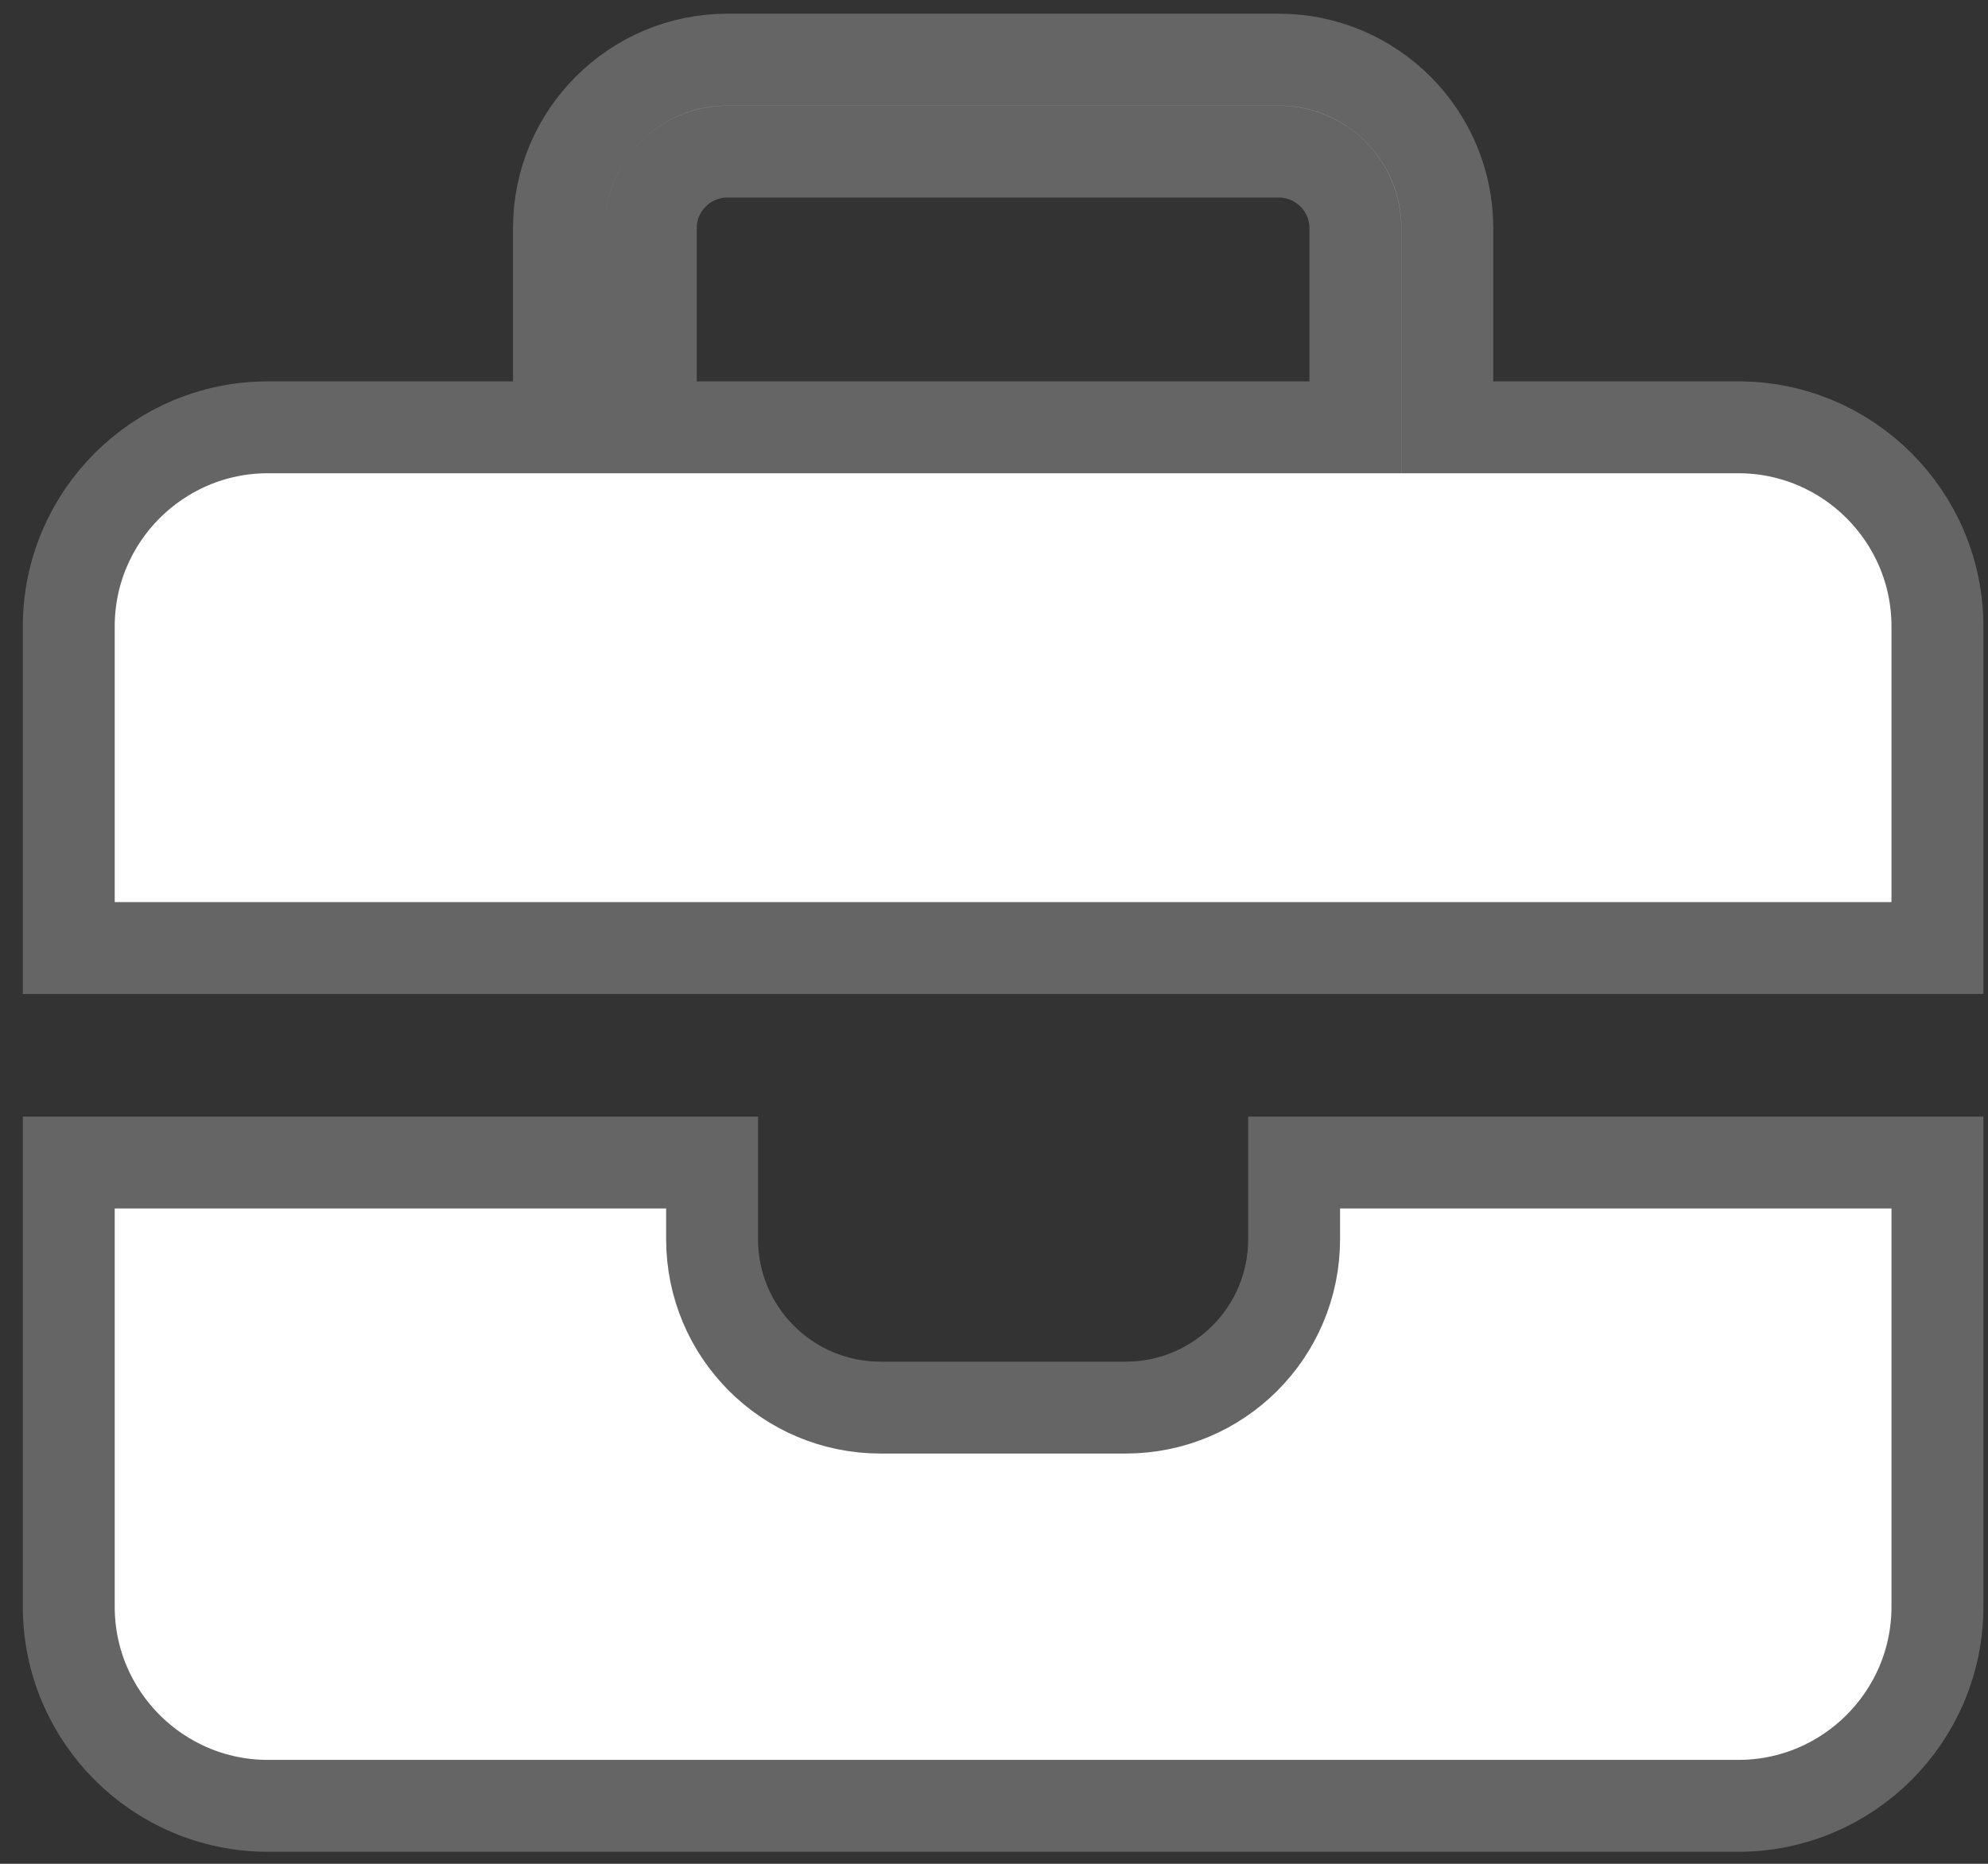
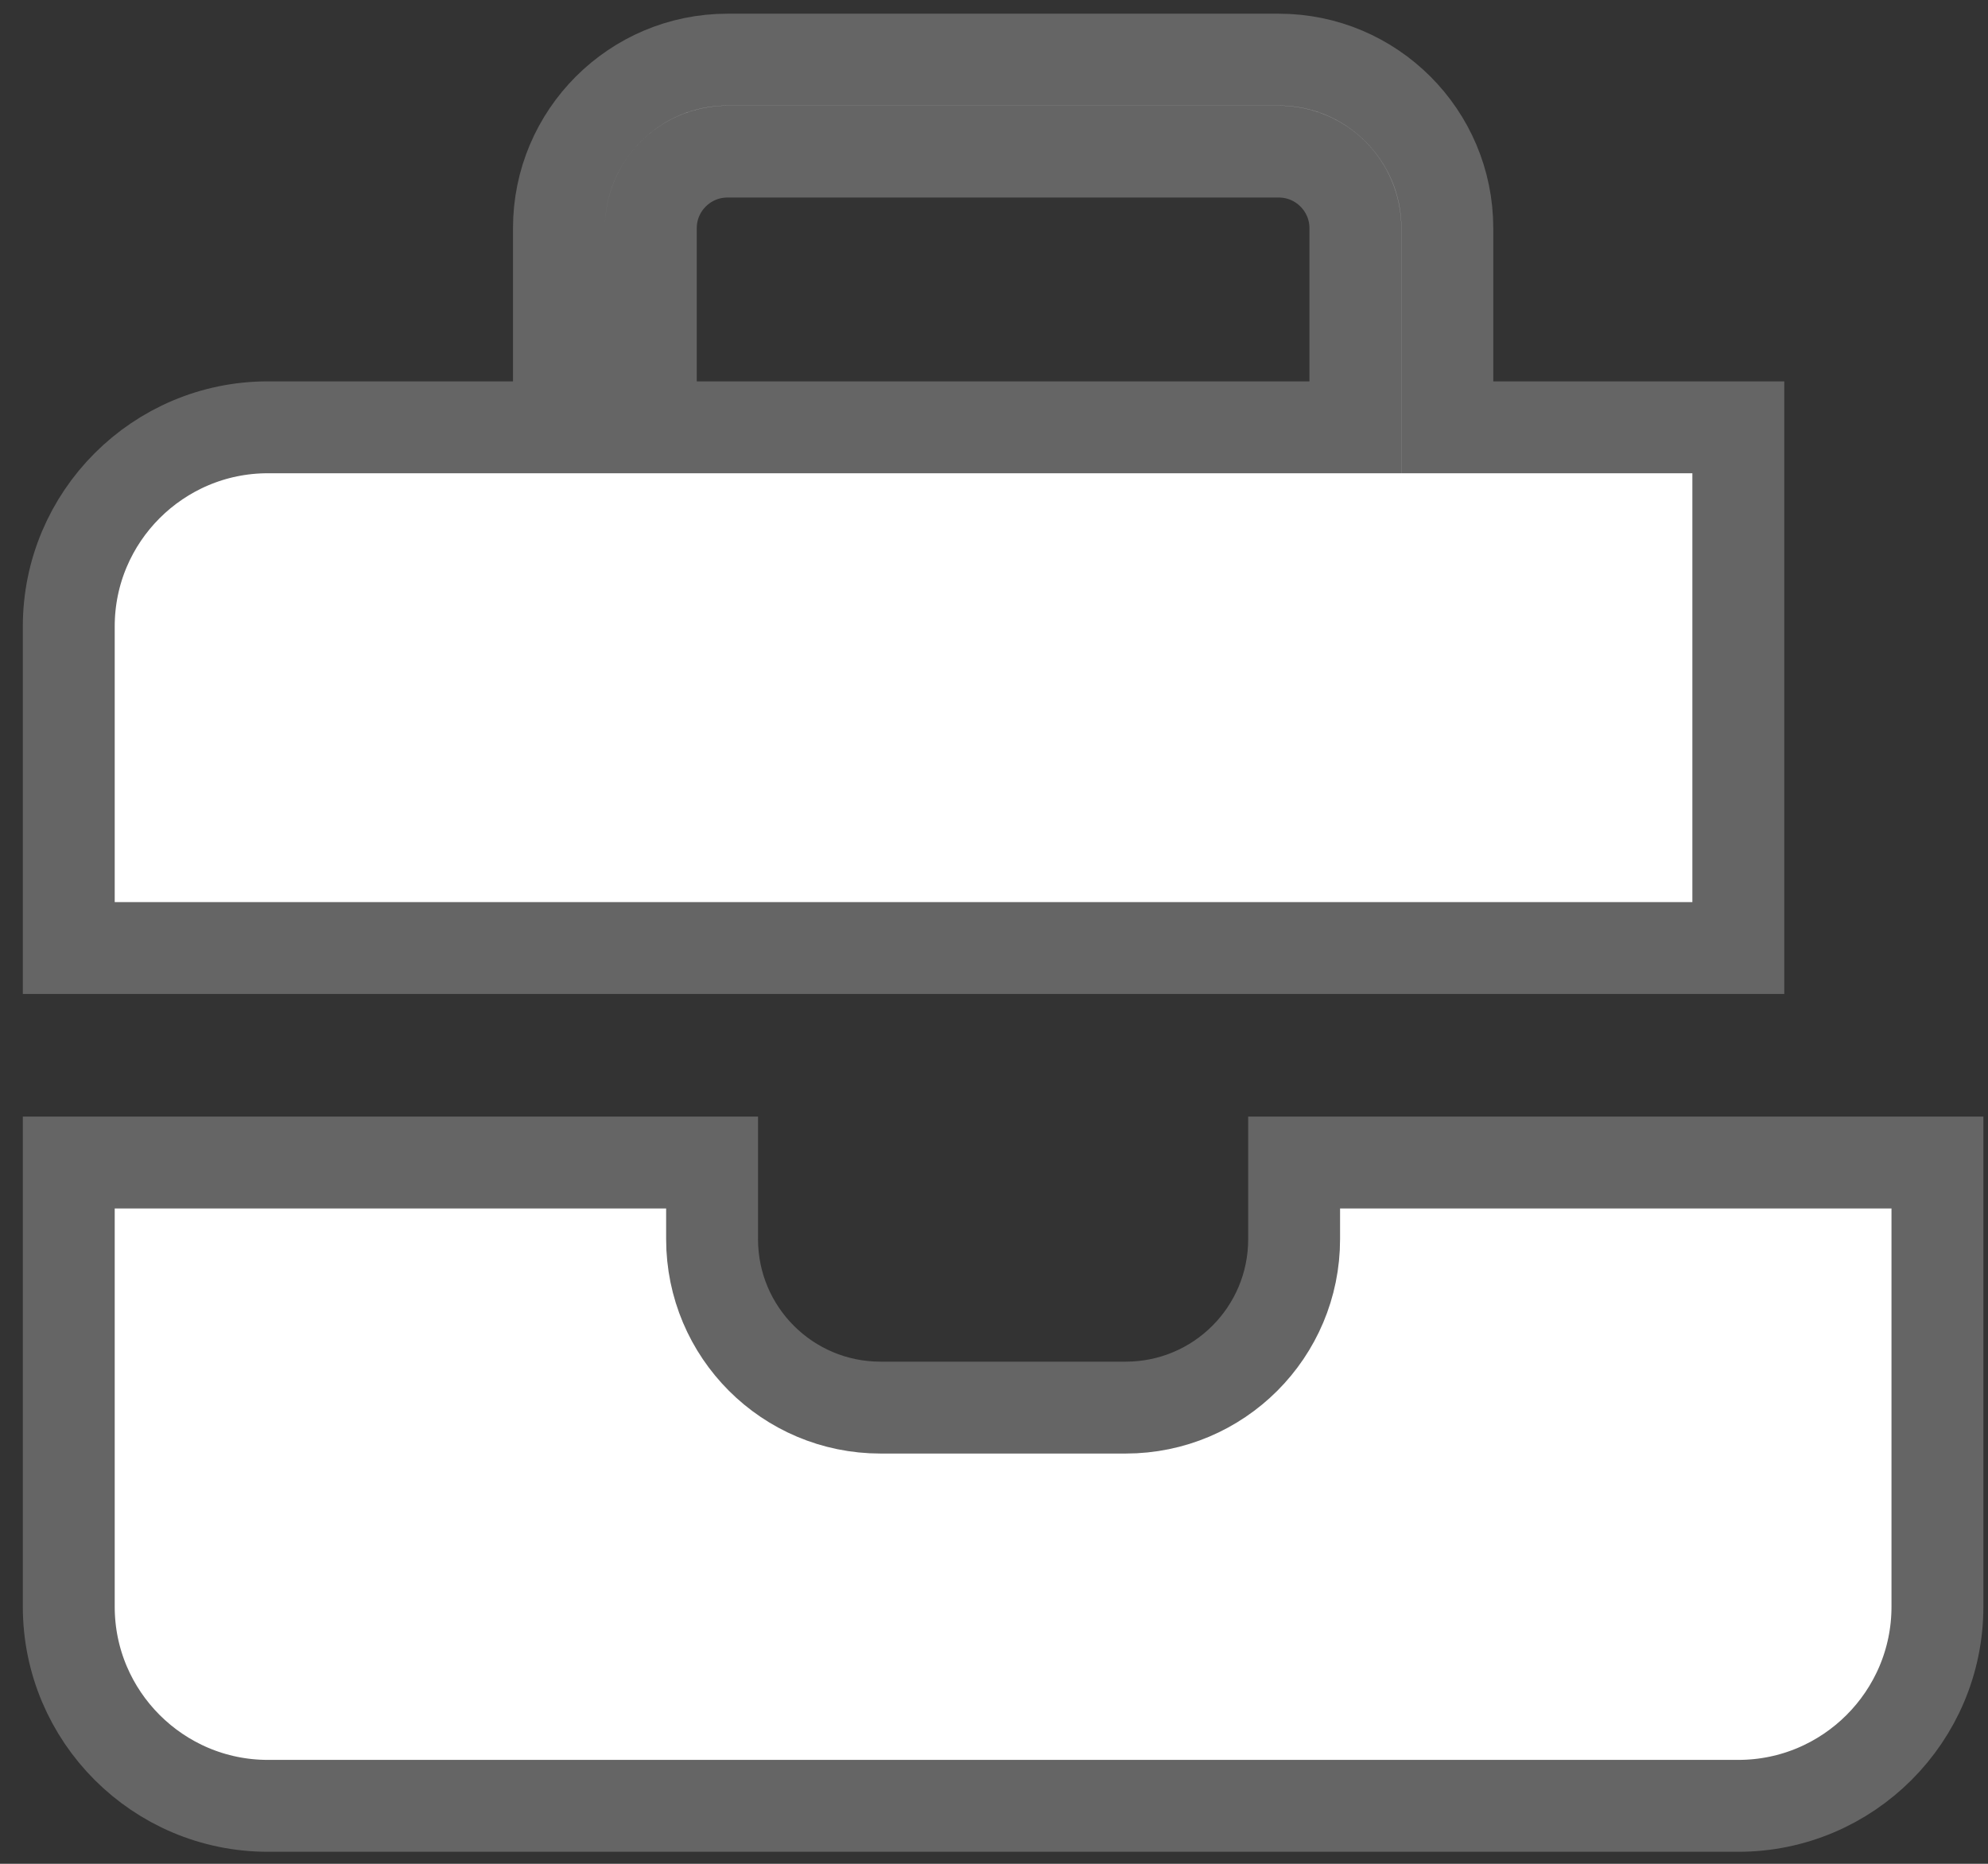
<svg xmlns="http://www.w3.org/2000/svg" width="32" height="30" viewBox="0 0 32 30" fill="none">
  <rect x="0" y="0" width="32" height="30" fill="#333333" stroke="none" />
-   <path d="M21.078 6.878H21.817V6.138V3.672C21.817 2.993 21.264 2.44 20.584 2.44H11.709C11.029 2.44 10.476 2.993 10.476 3.672V6.138V6.878H11.216H21.078ZM8.257 6.878H8.997V6.138V3.672C8.997 2.176 10.213 0.96 11.709 0.96H20.584C22.081 0.96 23.297 2.176 23.297 3.672V6.138V6.878H24.036H27.981C29.748 6.878 31.186 8.315 31.186 10.083V15.26H20.091H12.202H1.107V10.083C1.107 8.315 2.545 6.878 4.312 6.878H8.257ZM20.831 19.945V18.712H31.186V25.862C31.186 27.63 29.748 29.067 27.981 29.067H4.312C2.545 29.067 1.107 27.63 1.107 25.862V18.712H11.462V19.945C11.462 21.444 12.675 22.657 14.174 22.657H18.119C19.619 22.657 20.831 21.444 20.831 19.945Z" fill="white" stroke="#656565" stroke-width="1.479" />
+   <path d="M21.078 6.878H21.817V6.138V3.672C21.817 2.993 21.264 2.44 20.584 2.44H11.709C11.029 2.44 10.476 2.993 10.476 3.672V6.138V6.878H11.216H21.078ZM8.257 6.878H8.997V6.138V3.672C8.997 2.176 10.213 0.96 11.709 0.96H20.584C22.081 0.96 23.297 2.176 23.297 3.672V6.138V6.878H24.036H27.981V15.26H20.091H12.202H1.107V10.083C1.107 8.315 2.545 6.878 4.312 6.878H8.257ZM20.831 19.945V18.712H31.186V25.862C31.186 27.63 29.748 29.067 27.981 29.067H4.312C2.545 29.067 1.107 27.63 1.107 25.862V18.712H11.462V19.945C11.462 21.444 12.675 22.657 14.174 22.657H18.119C19.619 22.657 20.831 21.444 20.831 19.945Z" fill="white" stroke="#656565" stroke-width="1.479" />
</svg>